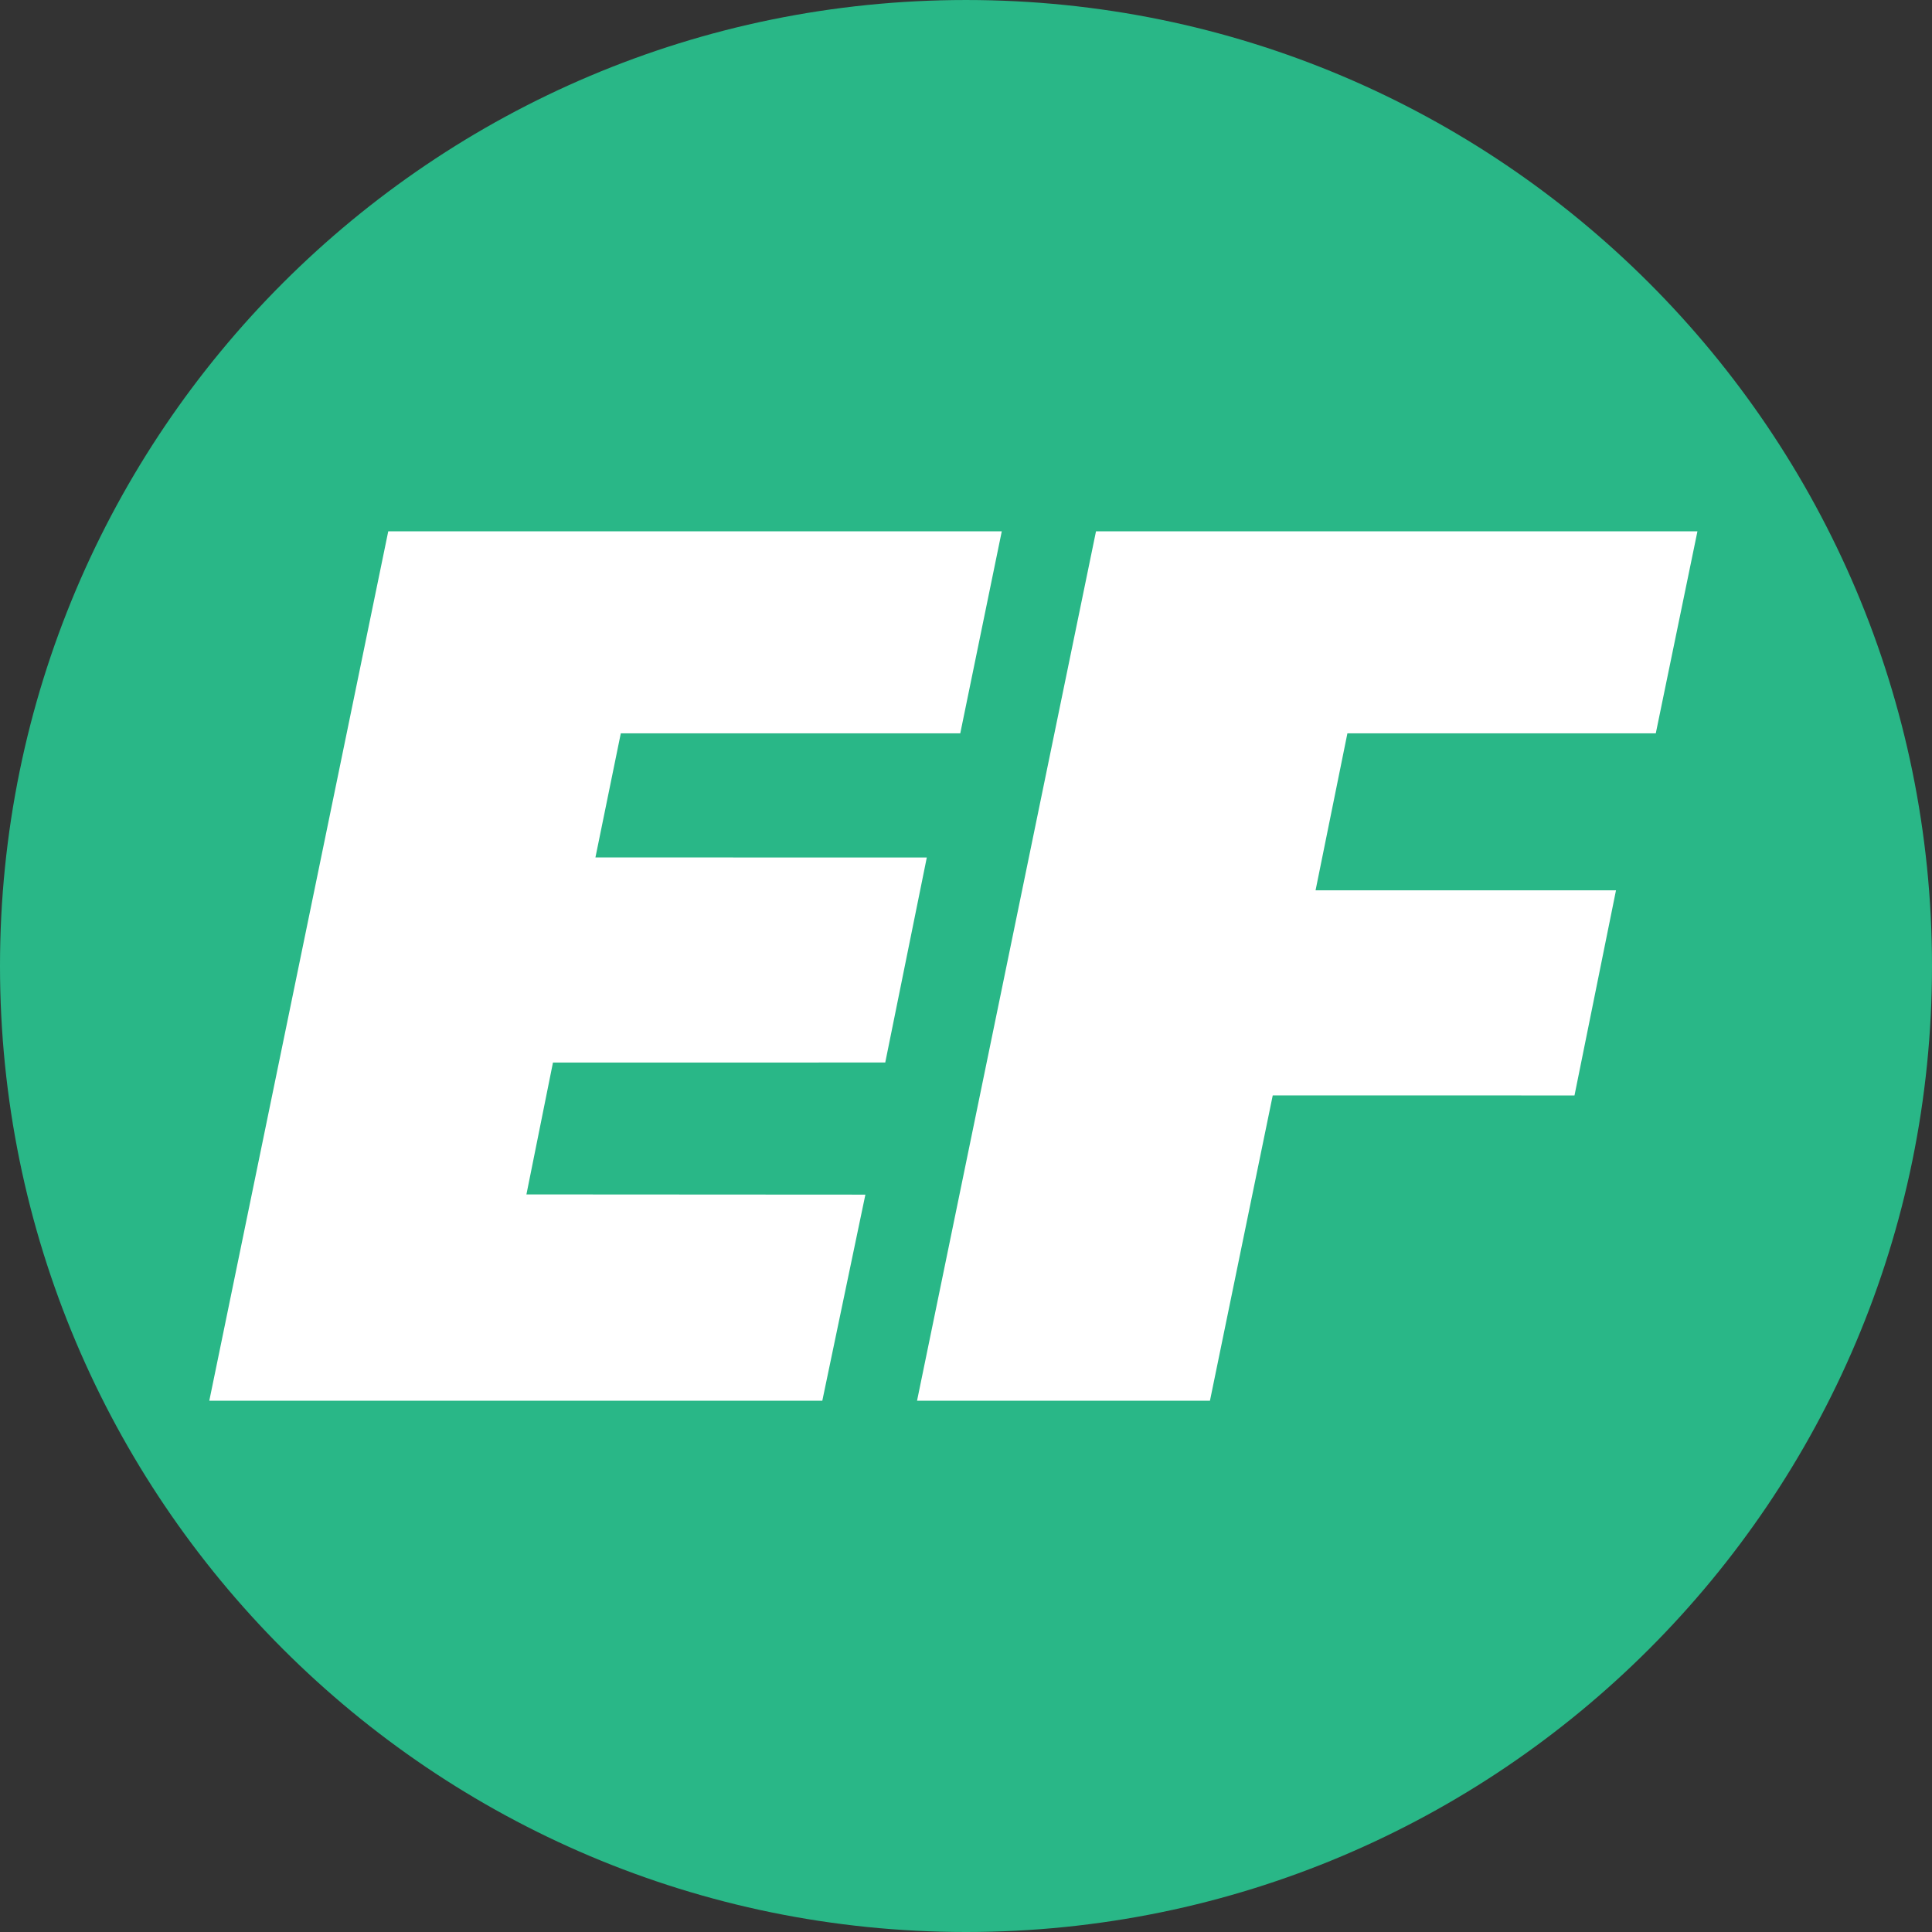
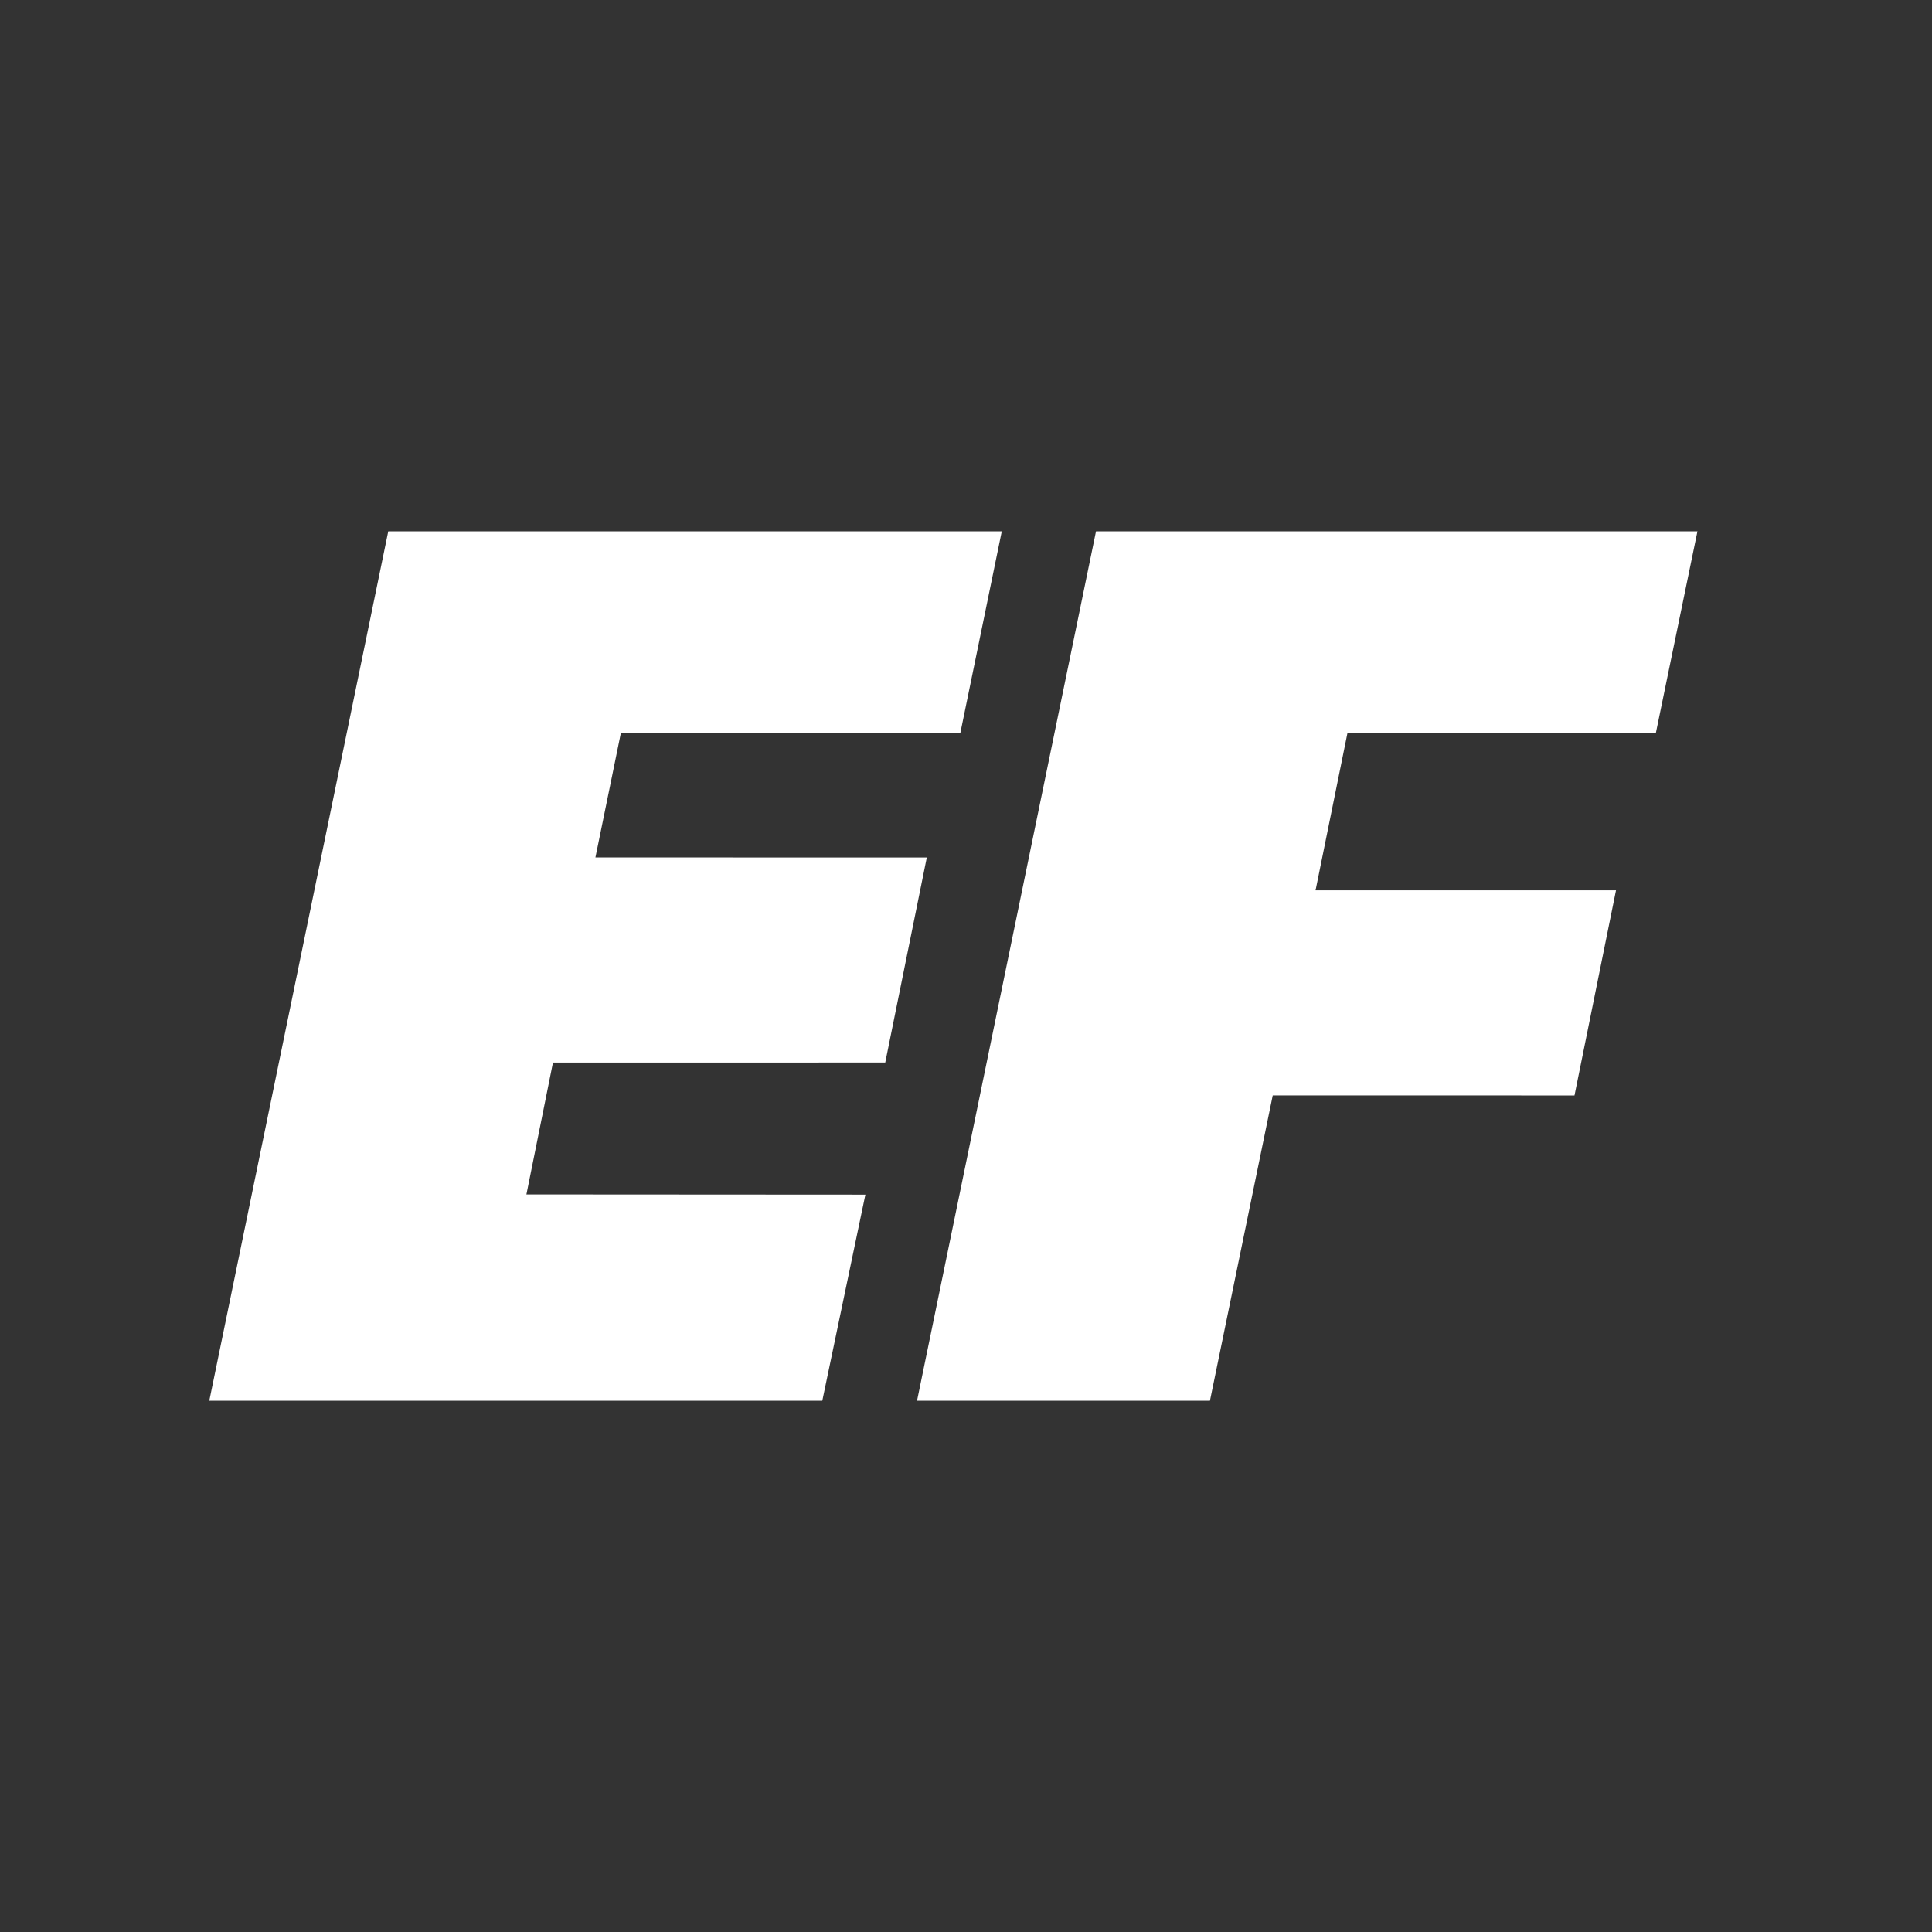
<svg xmlns="http://www.w3.org/2000/svg" width="1200" height="1200" viewBox="0 0 1200 1200" fill="none">
  <rect x="0" y="0" width="1200" height="1200" fill="#333333" stroke="none" />
-   <path d="M1200 600.004C1200 931.375 931.371 1200 600 1200C268.629 1200 0 931.375 0 600.004C0 268.633 268.629 0.004 600 0.004C931.371 0.004 1200 268.633 1200 600.004Z" fill="#29B787" />
  <path fill-rule="evenodd" clip-rule="evenodd" d="M510.751 870.004L537.504 742.005L326.97 741.879L343.454 659.978L549.844 659.946L575.654 532.61L369.83 532.579L385.593 455.477H596.441L622.22 330.004H241.154L130 870.004H510.751ZM1028.44 455.477L1054.31 330.004H680.749L569.594 870.004H751.523L790.521 680.374L977.945 680.406L1003.72 553.007H817.117L836.899 455.477H1028.44Z" fill="white" />
</svg>